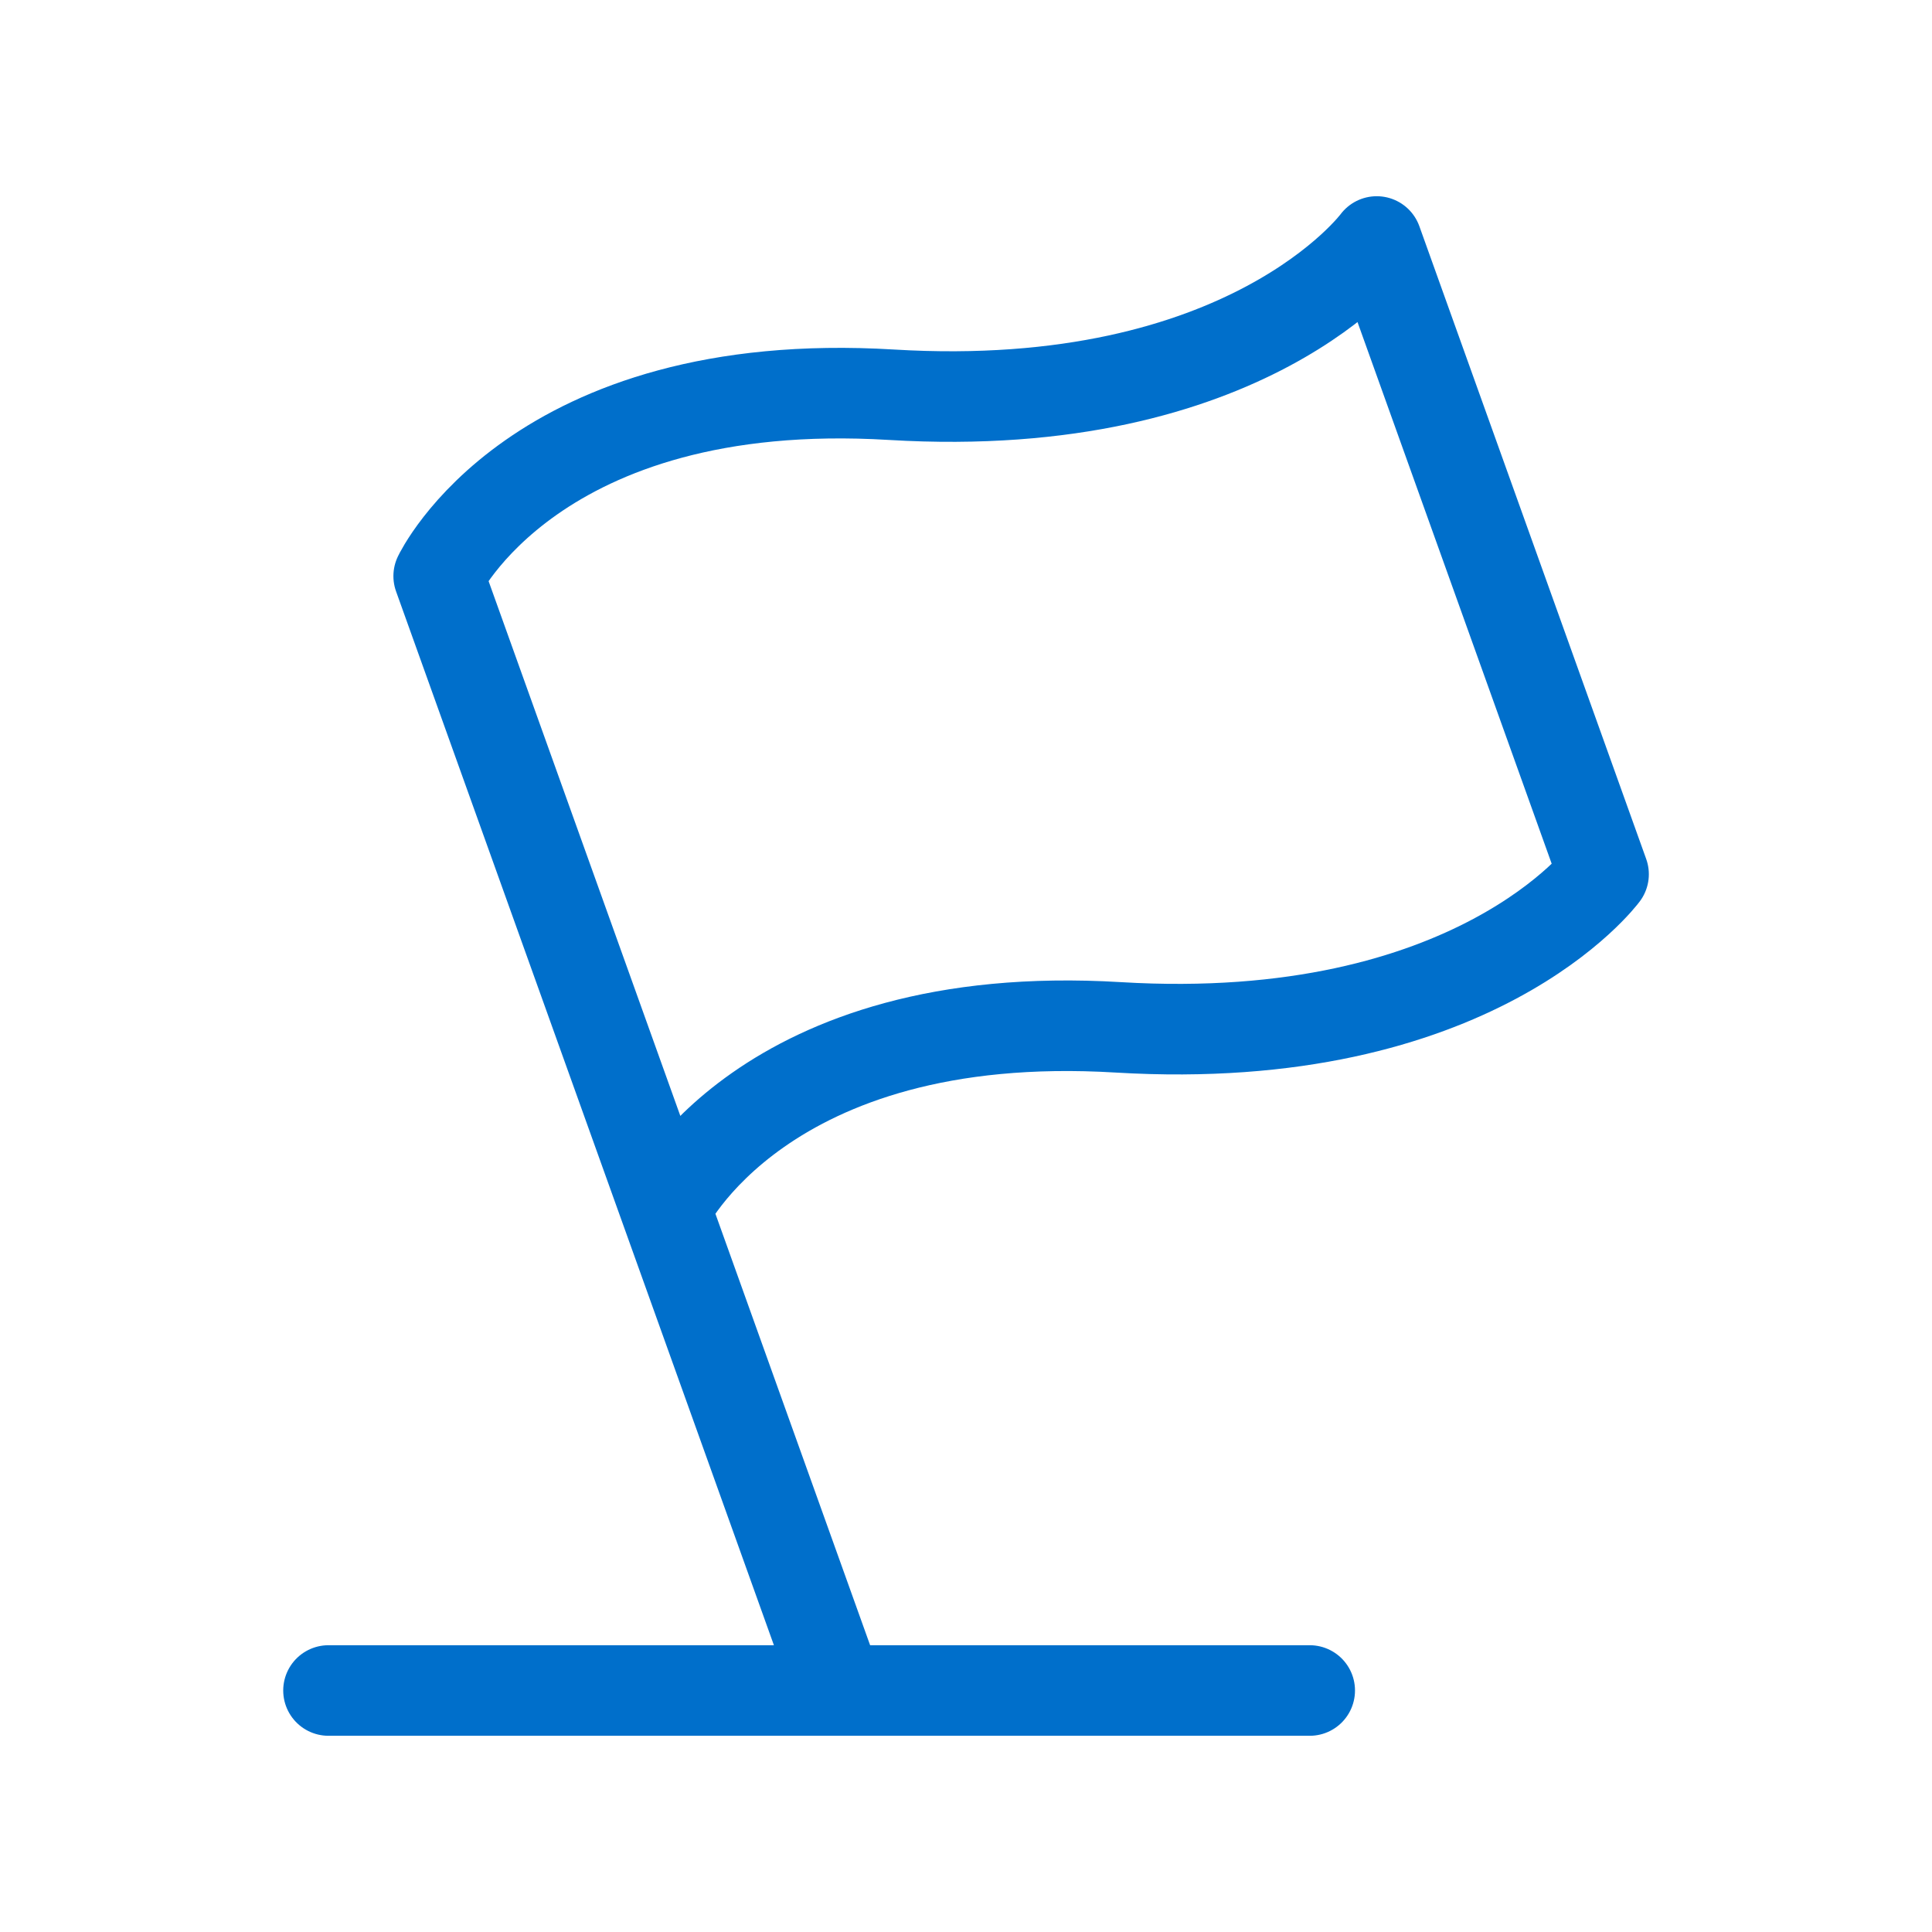
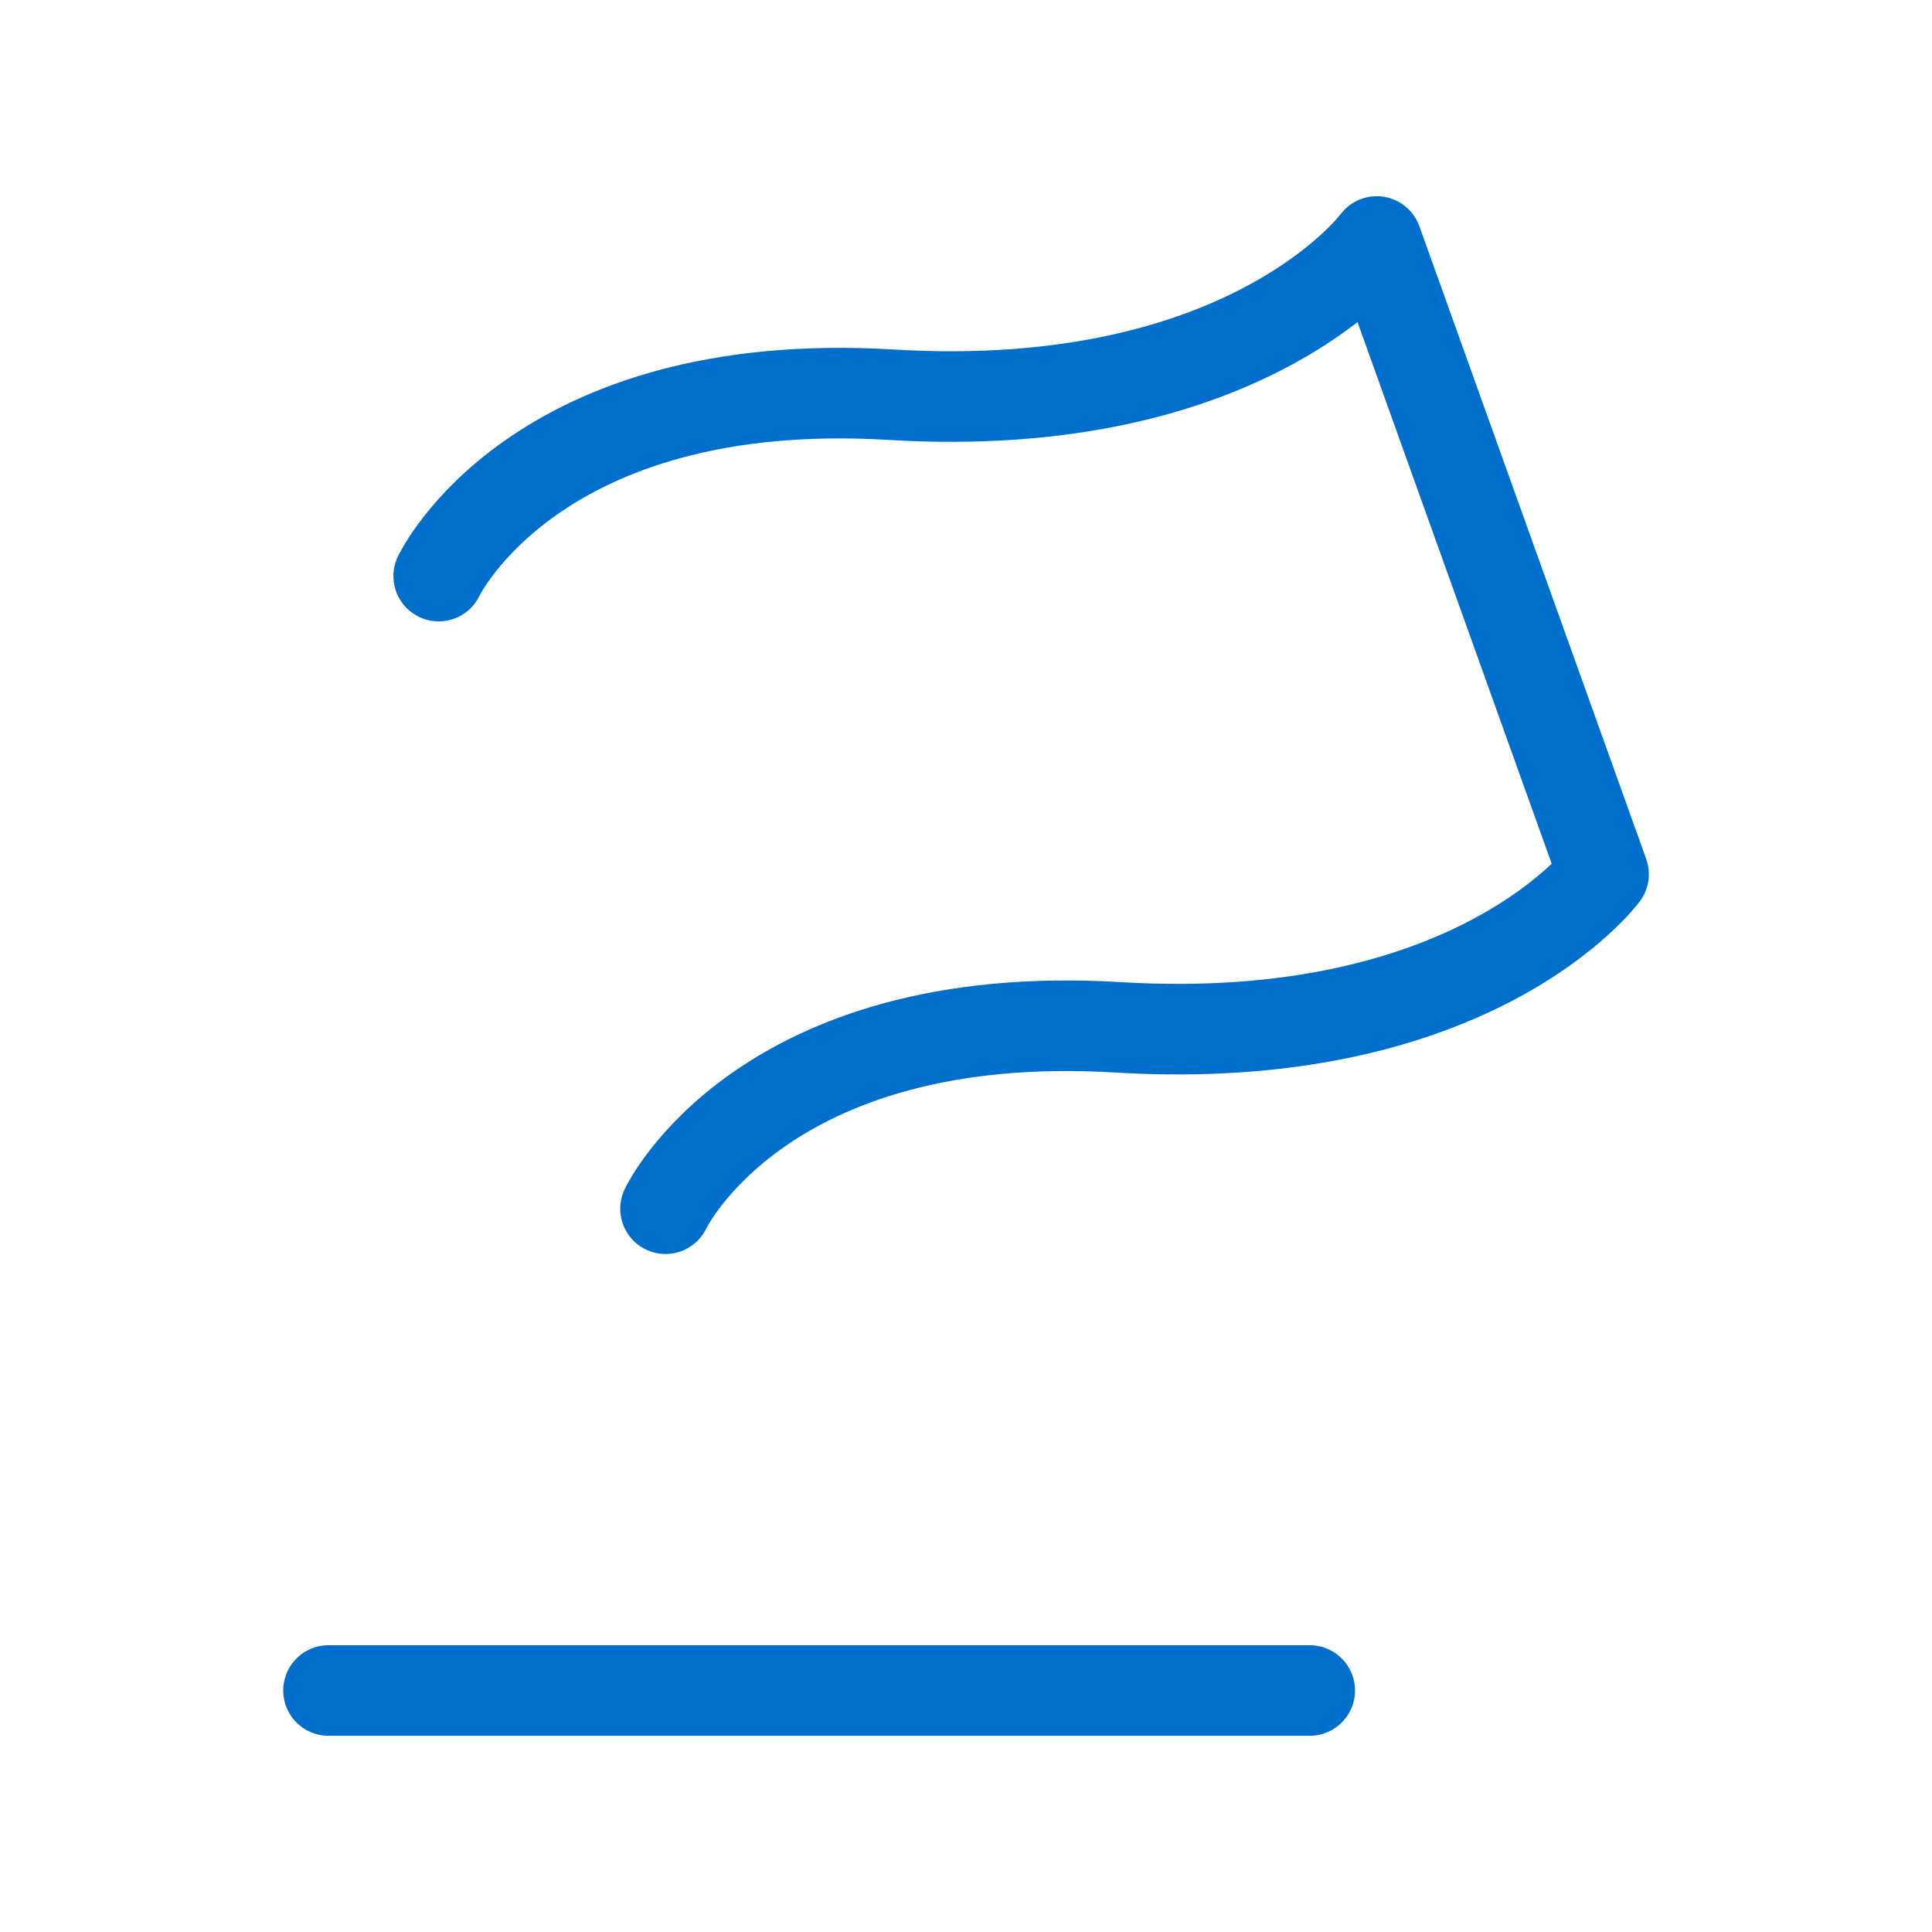
<svg xmlns="http://www.w3.org/2000/svg" width="32" height="32" viewBox="0 0 32 32" fill="none">
-   <path d="M11.023 20.02C11.023 20.02 12.61 16.66 18.52 17.016C24.431 17.371 26.56 14.48 26.56 14.48L22.803 4C22.803 4 20.674 6.893 14.764 6.538C8.853 6.182 7.266 9.542 7.266 9.542L13.884 28M5.441 28H21.693" stroke="#006FCB" stroke-width="1.5" stroke-linecap="round" stroke-linejoin="round" />
+   <path d="M11.023 20.02C11.023 20.02 12.61 16.66 18.52 17.016C24.431 17.371 26.56 14.48 26.56 14.48L22.803 4C22.803 4 20.674 6.893 14.764 6.538C8.853 6.182 7.266 9.542 7.266 9.542M5.441 28H21.693" stroke="#006FCB" stroke-width="1.5" stroke-linecap="round" stroke-linejoin="round" />
</svg>